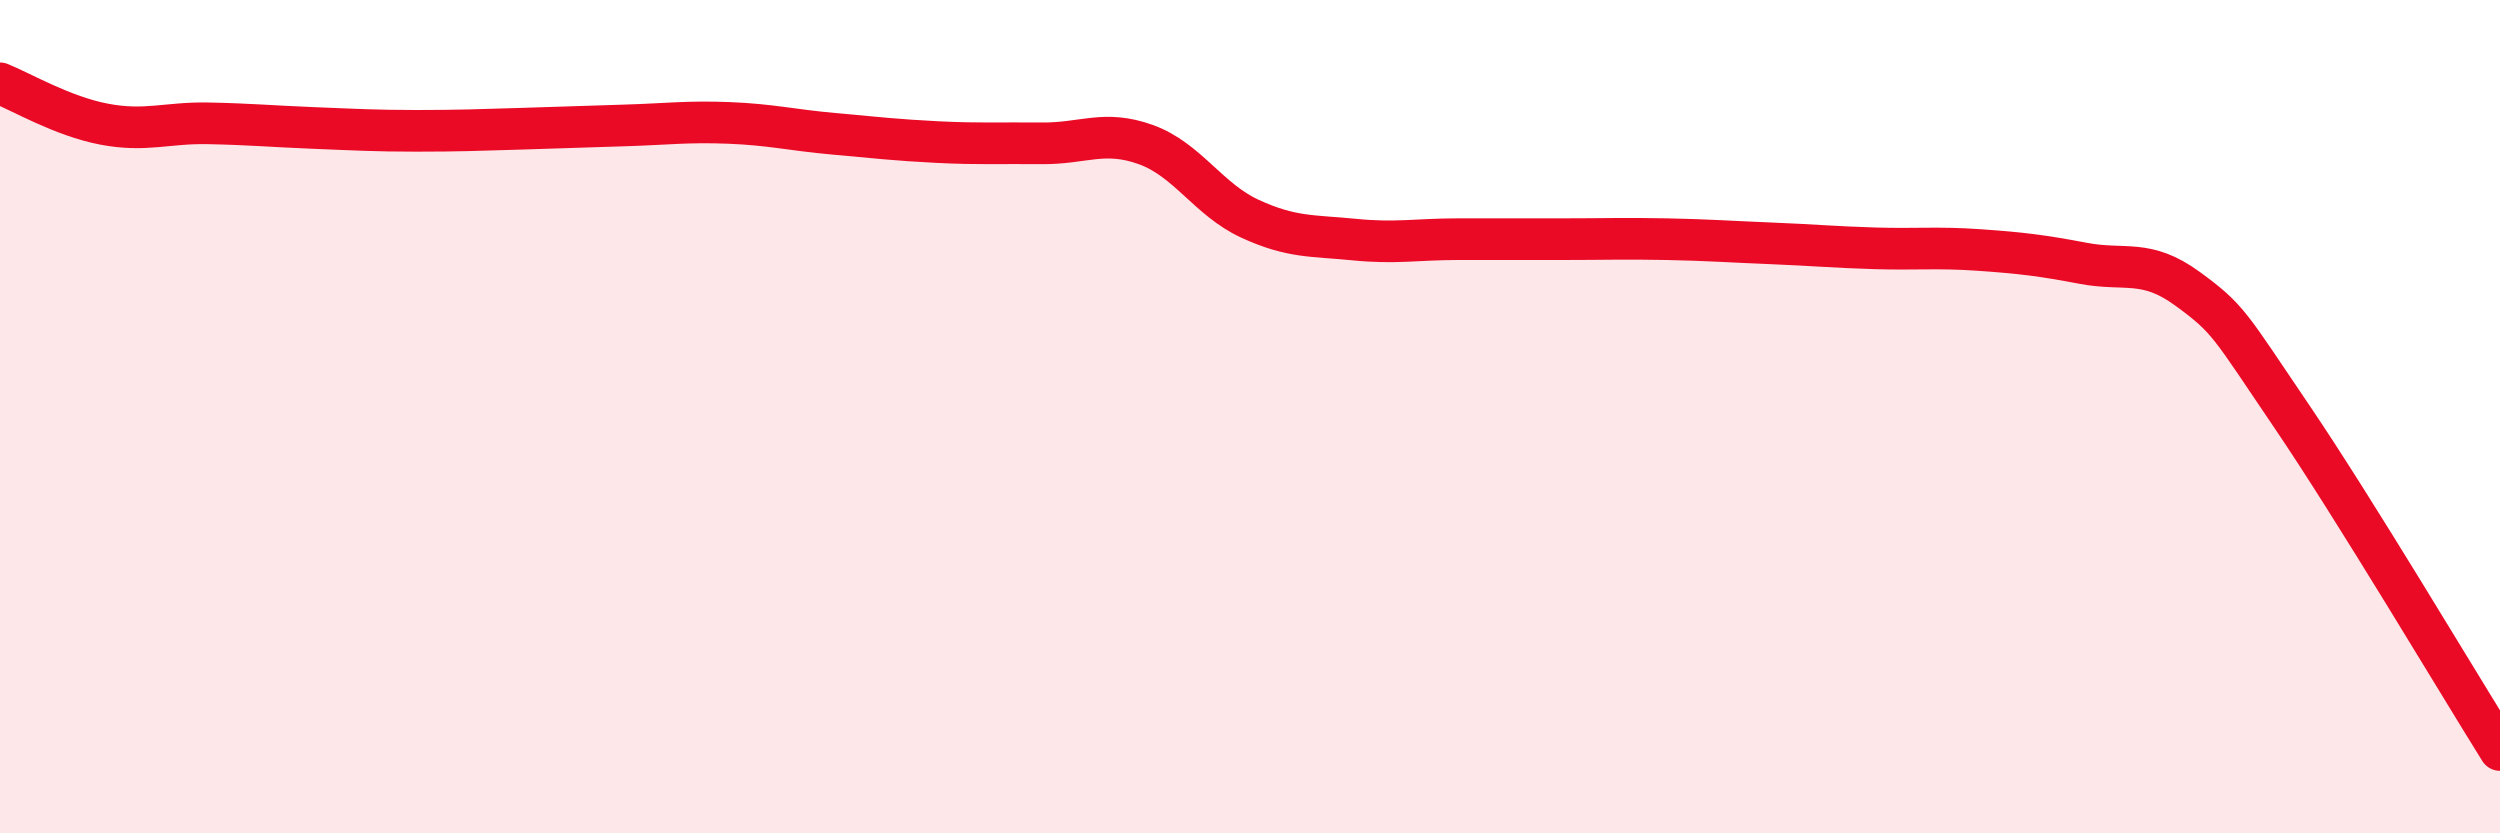
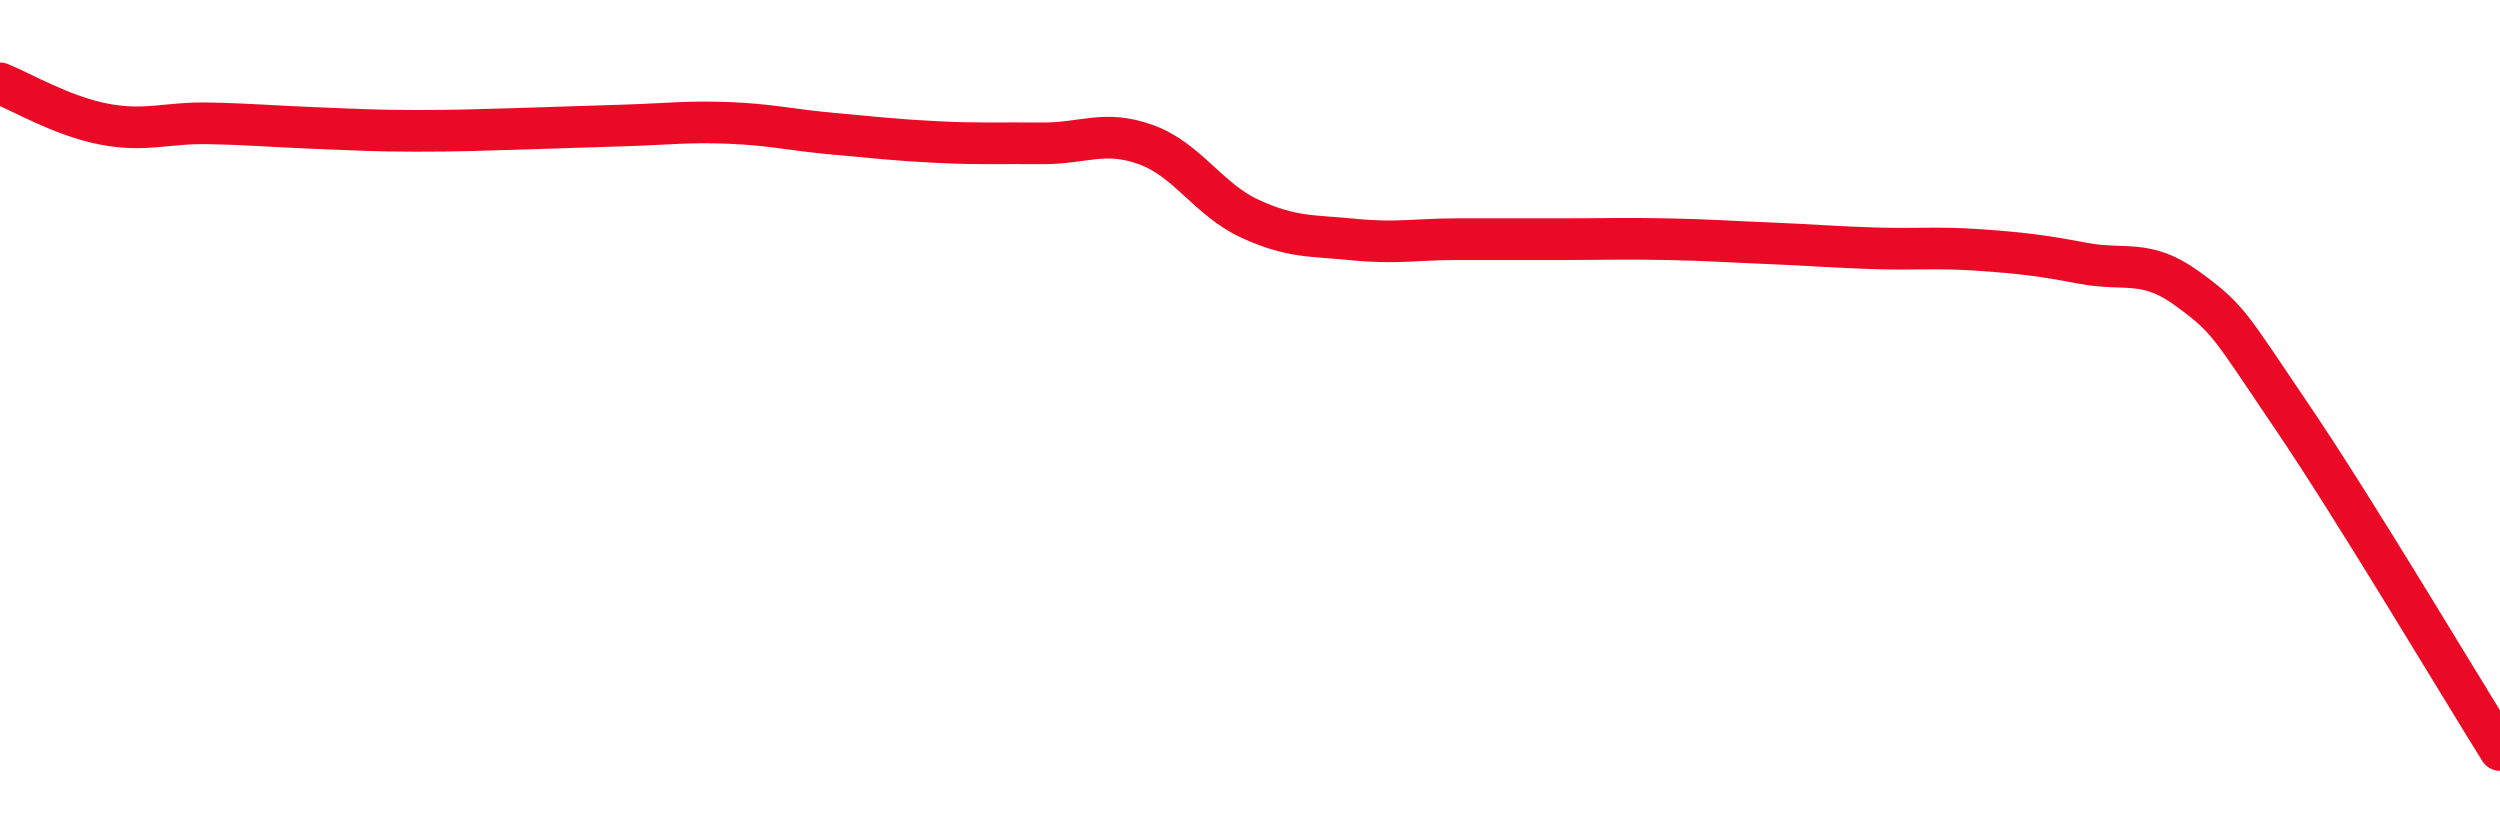
<svg xmlns="http://www.w3.org/2000/svg" width="60" height="20" viewBox="0 0 60 20">
-   <path d="M 0,2 C 0.5,2.2 1.5,2.79 2.5,2.98 C 3.5,3.17 4,2.94 5,2.96 C 6,2.98 6.5,3.03 7.5,3.07 C 8.5,3.11 9,3.14 10,3.14 C 11,3.14 11.5,3.12 12.5,3.09 C 13.5,3.06 14,3.04 15,3.01 C 16,2.98 16.5,2.91 17.5,2.95 C 18.5,2.99 19,3.12 20,3.21 C 21,3.3 21.5,3.36 22.5,3.41 C 23.5,3.46 24,3.43 25,3.44 C 26,3.45 26.5,3.11 27.5,3.47 C 28.5,3.83 29,4.79 30,5.25 C 31,5.71 31.5,5.65 32.5,5.75 C 33.5,5.85 34,5.74 35,5.74 C 36,5.74 36.5,5.74 37.5,5.74 C 38.5,5.74 39,5.72 40,5.74 C 41,5.76 41.5,5.8 42.5,5.84 C 43.5,5.88 44,5.93 45,5.96 C 46,5.99 46.5,5.93 47.5,6 C 48.5,6.07 49,6.13 50,6.32 C 51,6.51 51.5,6.2 52.5,6.93 C 53.5,7.66 53.5,7.78 55,9.99 C 56.5,12.2 59,16.4 60,18L60 20L0 20Z" fill="#EB0A25" opacity="0.1" stroke-linecap="round" stroke-linejoin="round" />
  <path d="M 0,2 C 0.5,2.2 1.5,2.79 2.5,2.98 C 3.5,3.17 4,2.94 5,2.96 C 6,2.98 6.5,3.03 7.5,3.07 C 8.5,3.11 9,3.14 10,3.14 C 11,3.14 11.5,3.12 12.5,3.09 C 13.5,3.06 14,3.04 15,3.01 C 16,2.98 16.5,2.91 17.5,2.95 C 18.5,2.99 19,3.12 20,3.21 C 21,3.3 21.5,3.36 22.5,3.41 C 23.5,3.46 24,3.43 25,3.44 C 26,3.45 26.5,3.11 27.5,3.47 C 28.5,3.83 29,4.79 30,5.25 C 31,5.71 31.5,5.65 32.5,5.75 C 33.5,5.85 34,5.74 35,5.74 C 36,5.74 36.5,5.74 37.5,5.74 C 38.5,5.74 39,5.72 40,5.74 C 41,5.76 41.5,5.8 42.5,5.84 C 43.5,5.88 44,5.93 45,5.96 C 46,5.99 46.5,5.93 47.5,6 C 48.5,6.07 49,6.13 50,6.32 C 51,6.51 51.5,6.2 52.5,6.93 C 53.5,7.66 53.5,7.78 55,9.99 C 56.5,12.2 59,16.4 60,18" stroke="#EB0A25" stroke-width="1" fill="none" stroke-linecap="round" stroke-linejoin="round" />
</svg>